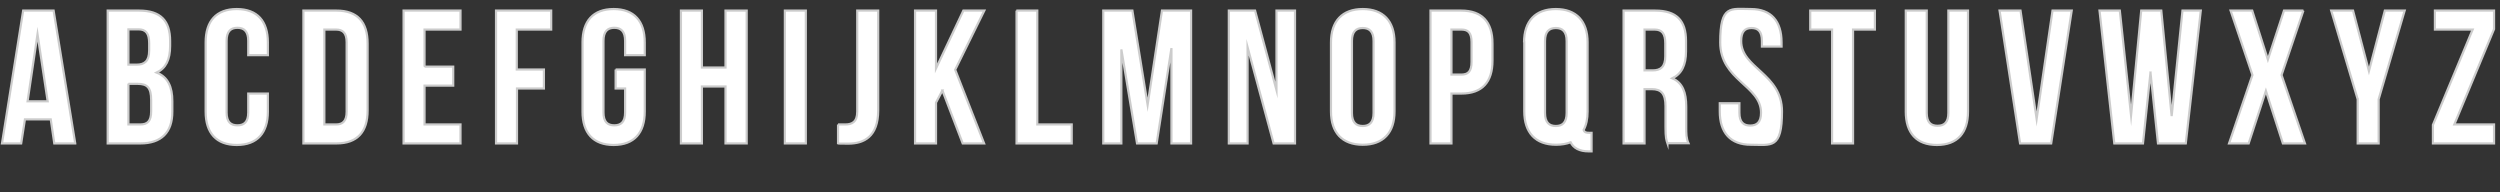
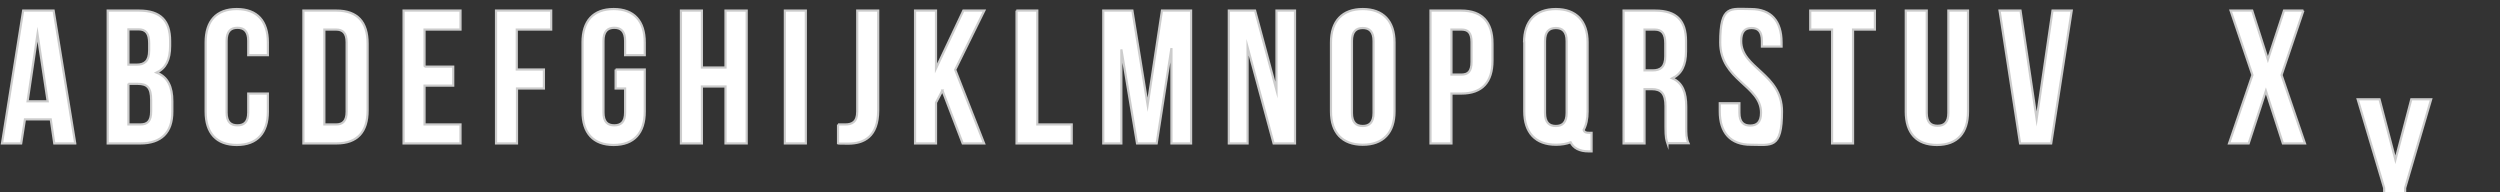
<svg xmlns="http://www.w3.org/2000/svg" version="1.1" viewBox="0 0 1133 87">
  <rect x="0" y="0" width="1133" height="87" fill="#333333" stroke="none" />
  <defs>
    <style>
      .cls-1 {
        fill: #fff;
        stroke: #ccc;
        stroke-miterlimit: 10;
      }

      .cls-2 {
        isolation: isolate;
      }
    </style>
  </defs>
  <g>
    <g id="_レイヤー_1" data-name="レイヤー_1">
      <g id="_レイヤー_1-2" data-name="_レイヤー_1">
        <g class="cls-2">
          <path class="cls-1" d="M34.1,65h-9.5l-1.6-10.9h-11.7l-1.7,10.9H.9L10.5,4.8h13.8l9.8,60.2ZM12.5,45.9h9.1l-4.6-30.4-4.5,30.4Z" />
          <path class="cls-1" d="M77.1,18.6v2.2c0,6.2-1.9,10.1-6.1,12.1,5.1,2,7.1,6.5,7.1,12.9v4.9c0,9.3-5,14.3-14.5,14.3h-14.8V4.8h14.2c9.8,0,14.1,4.6,14.1,13.8ZM58.2,13.4v15.9h3.7c3.5,0,5.7-1.5,5.7-6.4v-3.4c0-4.3-1.5-6.2-4.8-6.2h-4.6ZM58.2,37.9v18.5h5.4c3.2,0,4.9-1.5,4.9-5.9v-5.2c0-5.6-1.8-7.3-6.1-7.3h-4.2Z" />
          <path class="cls-1" d="M121.4,42.6v8c0,9.6-4.8,15.1-14.1,15.1s-14.1-5.5-14.1-15.1v-31.4c0-9.6,4.8-15.1,14.1-15.1s14.1,5.5,14.1,15.1v5.8h-8.9v-6.5c0-4.3-1.9-5.9-4.9-5.9s-4.9,1.6-4.9,5.9v32.5c0,4.3,1.9,5.8,4.9,5.8s4.9-1.5,4.9-5.8v-8.6h8.9s0,.2,0,.2Z" />
          <path class="cls-1" d="M137.5,4.8h15c9.5,0,14.1,5.2,14.1,14.9v30.4c0,9.6-4.6,14.9-14.1,14.9h-15V4.8ZM147,13.4v43h5.3c3,0,4.8-1.5,4.8-5.8v-31.4c0-4.3-1.8-5.8-4.8-5.8,0,0-5.3,0-5.3,0Z" />
          <path class="cls-1" d="M192.4,30.2h13v8.6h-13v17.6h16.3v8.6h-25.8V4.8h25.8v8.6h-16.3v16.8Z" />
          <path class="cls-1" d="M234.3,31.5h12.2v8.6h-12.2v24.9h-9.5V4.8h25v8.6h-15.6v18.1h.1Z" />
          <path class="cls-1" d="M279,31.5h13.2v19.1c0,9.6-4.8,15.1-14.1,15.1s-14.1-5.5-14.1-15.1v-31.4c0-9.6,4.8-15.1,14.1-15.1s14.1,5.5,14.1,15.1v5.8h-8.9v-6.5c0-4.3-1.9-5.9-4.9-5.9s-4.9,1.6-4.9,5.9v32.5c0,4.3,1.9,5.8,4.9,5.8s4.9-1.5,4.9-5.8v-10.9h-4.3v-8.6h0Z" />
          <path class="cls-1" d="M318.1,65h-9.5V4.8h9.5v25.8h10.7V4.8h9.6v60.2h-9.6v-25.8h-10.7v25.8Z" />
          <path class="cls-1" d="M355.7,4.8h9.5v60.2h-9.5V4.8Z" />
          <path class="cls-1" d="M379.8,56.4h3.3c3,0,5.4-1.1,5.4-5.8V4.8h9.5v45.2c0,12-6.5,15.1-13.6,15.1s-3,0-4.6-.2v-8.5h0Z" />
          <path class="cls-1" d="M427.1,41l-2.9,5.5v18.5h-9.5V4.8h9.5v26.2l12.4-26.2h9.5l-13.2,26.8,13.1,33.4h-9.7l-9.2-24h0Z" />
          <path class="cls-1" d="M460.6,4.8h9.5v51.6h15.6v8.6h-25V4.8h-.1Z" />
          <path class="cls-1" d="M520.1,47.5l6.5-42.7h13.2v60.2h-8.9V21.8l-6.7,43.2h-8.9l-7.1-42.6v42.6h-8.2V4.8h13.2l6.9,42.7h0Z" />
          <path class="cls-1" d="M565.4,21.4v43.6h-8.5V4.8h11.9l9.7,36V4.8h8.4v60.2h-9.7l-11.8-43.6h0Z" />
          <path class="cls-1" d="M603.2,19.2c0-9.6,5.1-15.1,14.4-15.1s14.4,5.5,14.4,15.1v31.3c0,9.6-5.1,15.1-14.4,15.1s-14.4-5.5-14.4-15.1v-31.3ZM612.7,51.2c0,4.3,1.9,5.9,4.9,5.9s4.9-1.6,4.9-5.9V18.6c0-4.3-1.9-5.9-4.9-5.9s-4.9,1.6-4.9,5.9v32.6Z" />
          <path class="cls-1" d="M676.4,19.7v7.8c0,9.6-4.6,14.9-14.1,14.9h-4.5v22.6h-9.5V4.8h13.9c9.5,0,14.2,5.2,14.2,14.9h0ZM657.8,13.4v20.4h4.5c3,0,4.6-1.4,4.6-5.7v-9c0-4.3-1.6-5.7-4.6-5.7,0,0-4.5,0-4.5,0Z" />
          <path class="cls-1" d="M690.7,19.2c0-9.6,5.1-15.1,14.4-15.1s14.4,5.5,14.4,15.1v31.3c0,3.4-.6,6.2-1.8,8.4.4,1.1,1.1,1.3,2.7,1.3h.9v8.4h-1.3c-4.2,0-6.9-1.5-8.2-4.1-1.9.7-4.1,1.1-6.6,1.1-9.3,0-14.4-5.5-14.4-15.1v-31.3h-.1ZM700.2,51.2c0,4.3,1.9,5.9,4.9,5.9s4.9-1.6,4.9-5.9V18.6c0-4.3-1.9-5.9-4.9-5.9s-4.9,1.6-4.9,5.9v32.6Z" />
          <path class="cls-1" d="M755.7,65c-.5-1.5-.9-2.5-.9-7.4v-9.5c0-5.6-1.9-7.7-6.2-7.7h-3.3v24.6h-9.5V4.8h14.3c9.8,0,14,4.6,14,13.8v4.7c0,6.2-2,10.2-6.2,12.2,4.7,2,6.3,6.5,6.3,12.8v9.3c0,2.9,0,5.1,1,7.3h-9.5,0ZM745.3,13.4v18.5h3.7c3.5,0,5.7-1.5,5.7-6.4v-5.9c0-4.3-1.5-6.2-4.8-6.2h-4.6Z" />
          <path class="cls-1" d="M793.5,4.1c9.2,0,13.9,5.5,13.9,15.1v1.9h-8.9v-2.5c0-4.3-1.7-5.9-4.7-5.9s-4.7,1.6-4.7,5.9c0,12.4,18.5,14.7,18.5,31.9s-4.8,15.1-14.1,15.1-14.1-5.5-14.1-15.1v-3.7h8.9v4.3c0,4.3,1.9,5.8,4.9,5.8s4.9-1.5,4.9-5.8c0-12.4-18.5-14.7-18.5-31.9s4.7-15.1,13.9-15.1h0Z" />
          <path class="cls-1" d="M820.5,4.8h29.2v8.6h-9.9v51.6h-9.5V13.4h-9.9V4.8h.1Z" />
          <path class="cls-1" d="M873.2,4.8v46.4c0,4.3,1.9,5.8,4.9,5.8s4.9-1.5,4.9-5.8V4.8h8.9v45.8c0,9.6-4.8,15.1-14.1,15.1s-14.1-5.5-14.1-15.1V4.8h9.5,0Z" />
          <path class="cls-1" d="M923,53.9l7.2-49.1h8.7l-9.3,60.2h-14.1l-9.3-60.2h9.5l7.3,49.1h0Z" />
-           <path class="cls-1" d="M974.6,32.9l-3.4,32.1h-13l-6.7-60.2h9.2l5.1,47.5,4.6-47.5h9.1l4.7,47.8,4.9-47.8h8.3l-6.8,60.2h-12.6l-3.4-32.1h0Z" />
          <path class="cls-1" d="M1043.9,4.8l-9.9,29.2,10.6,31h-10l-7.7-23.8-7.8,23.8h-8.9l10.6-31-9.9-29.2h9.8l7.1,22.2,7.3-22.2s8.8,0,8.8,0Z" />
-           <path class="cls-1" d="M1068.5,45l-12-40.2h9.9l7.2,27.4,7.2-27.4h9l-11.8,40.2v20h-9.5v-20h0Z" />
-           <path class="cls-1" d="M1130.3,4.8v8.4l-18,43.2h18v8.6h-27.7v-8.4l18-43.2h-17.1V4.8h26.8,0Z" />
+           <path class="cls-1" d="M1068.5,45h9.9l7.2,27.4,7.2-27.4h9l-11.8,40.2v20h-9.5v-20h0Z" />
        </g>
      </g>
    </g>
  </g>
</svg>